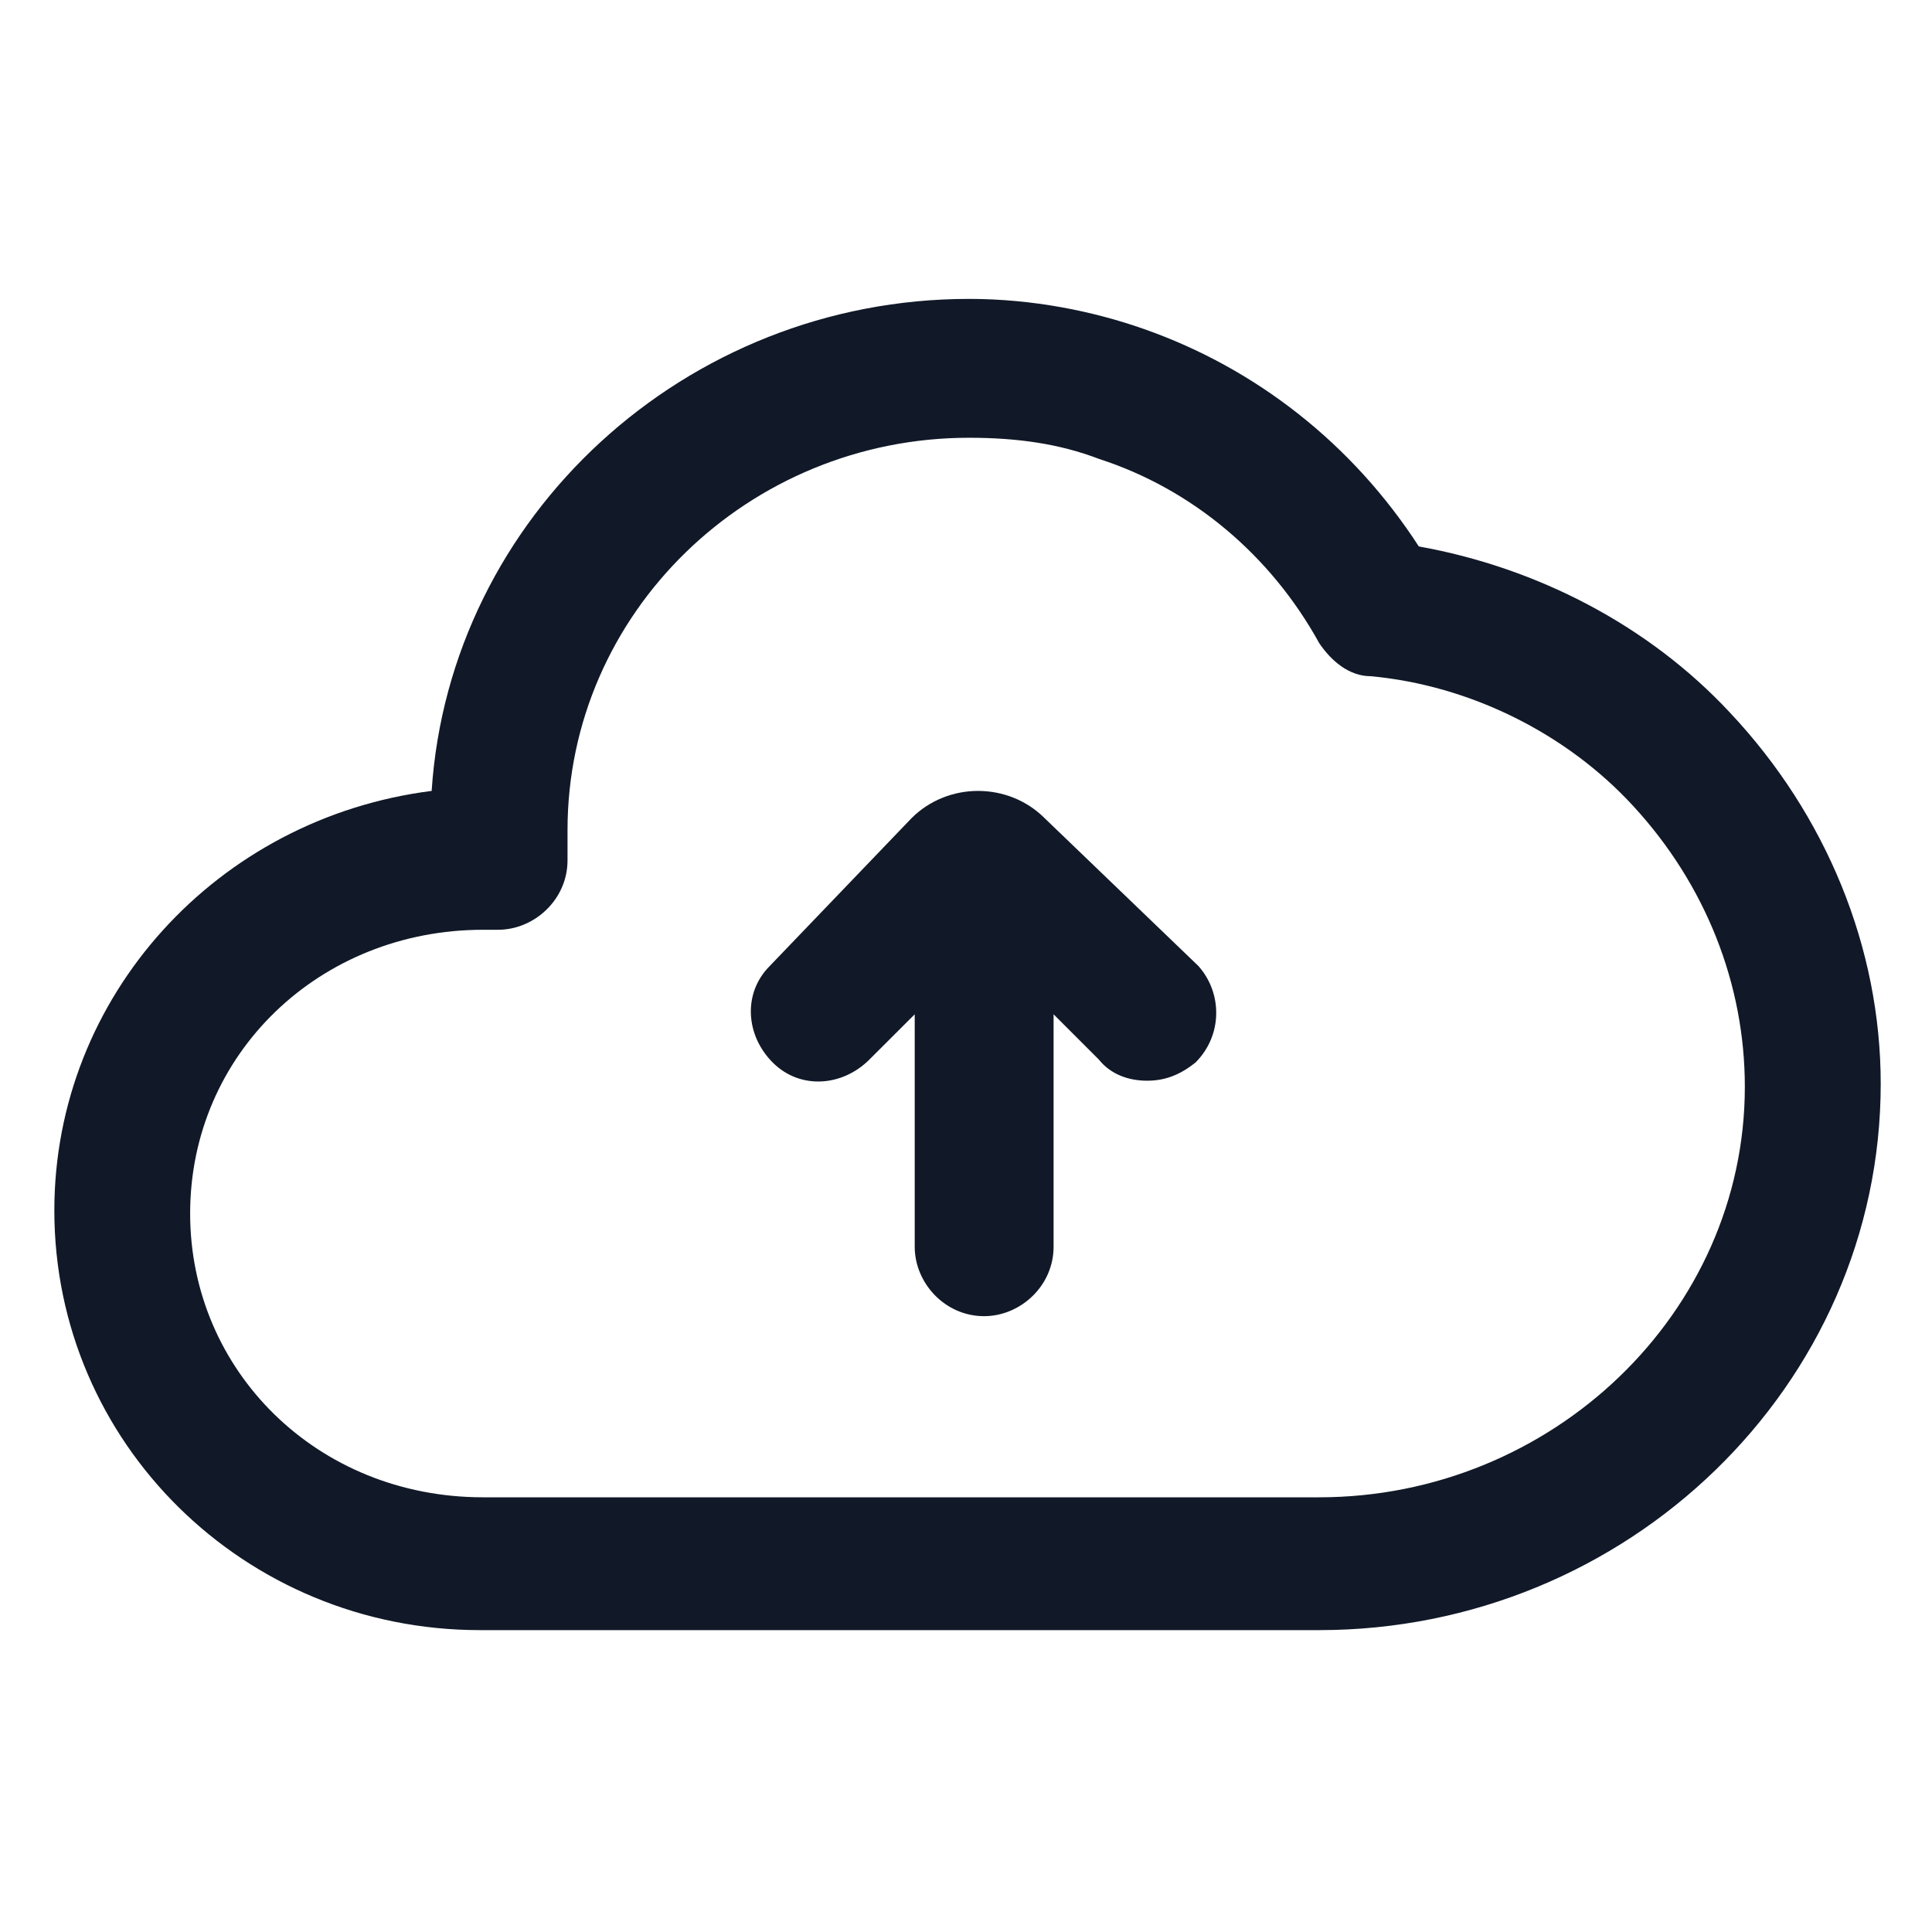
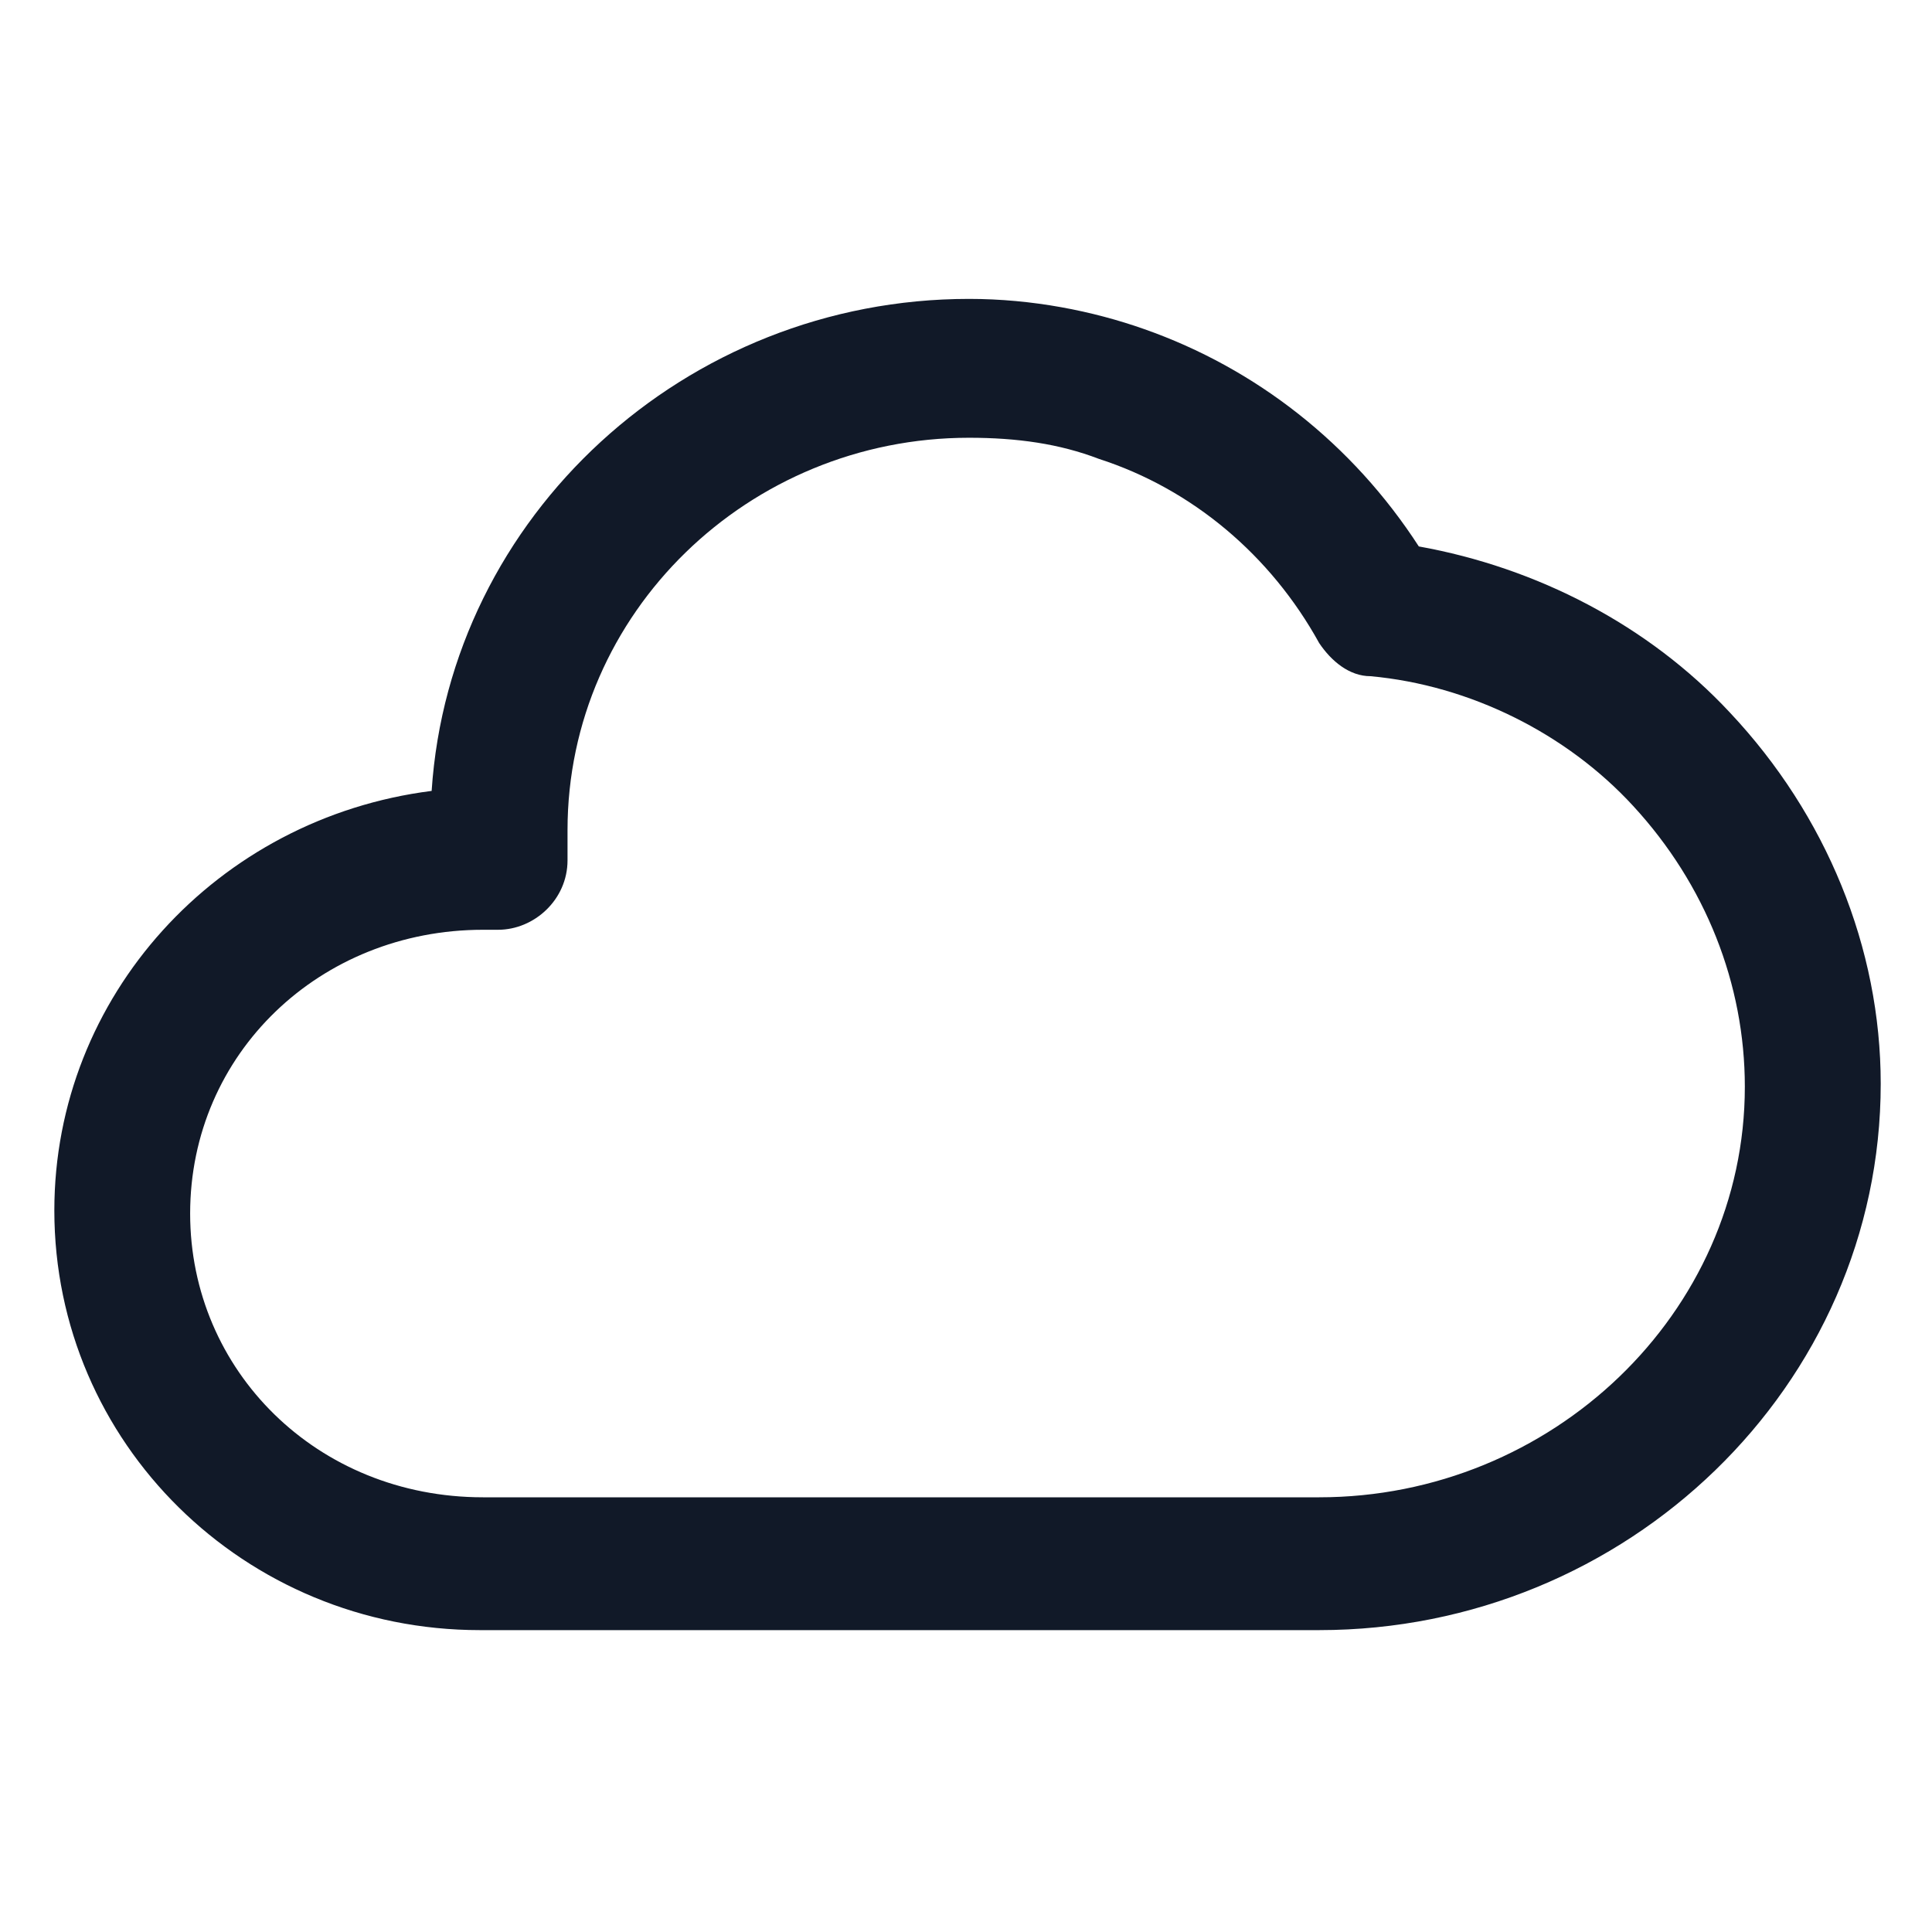
<svg xmlns="http://www.w3.org/2000/svg" width="24" height="24" viewBox="0 0 24 24" fill="none">
-   <path d="M12.975 10.162C12.75 9.938 12.45 9.825 12.15 9.825C11.85 9.825 11.55 9.938 11.325 10.162L9.562 12C9.225 12.338 9.262 12.863 9.6 13.2C9.937 13.537 10.463 13.5 10.8 13.162L11.363 12.6V15.488C11.363 15.938 11.738 16.35 12.225 16.35C12.675 16.35 13.088 15.975 13.088 15.488V12.6L13.65 13.162C13.8 13.35 14.025 13.425 14.25 13.425C14.475 13.425 14.662 13.35 14.85 13.2C15.188 12.863 15.188 12.338 14.887 12L12.975 10.162Z" fill="#111928" />
  <path d="M21.488 8.85C20.475 7.763 19.087 7.05 17.625 6.788C16.8 5.513 15.6 4.575 14.213 4.088C13.575 3.863 12.825 3.713 12.037 3.713C8.512 3.713 5.587 6.413 5.362 9.825C2.7 10.162 0.675 12.375 0.675 15.037C0.675 17.925 3.037 20.25 5.962 20.25H16.387C20.212 20.25 23.363 17.212 23.363 13.463C23.363 11.775 22.688 10.125 21.488 8.85ZM16.387 18.6H6C3.937 18.6 2.362 17.025 2.362 15.075C2.362 13.088 3.975 11.55 6 11.55H6.187C6.637 11.55 7.05 11.175 7.05 10.688V10.312C7.05 7.613 9.3 5.438 12.037 5.438C12.637 5.438 13.162 5.513 13.65 5.7C14.812 6.075 15.787 6.9 16.387 7.988C16.538 8.213 16.762 8.4 17.025 8.4C18.262 8.513 19.462 9.113 20.288 10.012C21.188 10.988 21.675 12.225 21.675 13.5C21.675 16.312 19.275 18.6 16.387 18.6Z" fill="#111928" />
</svg>